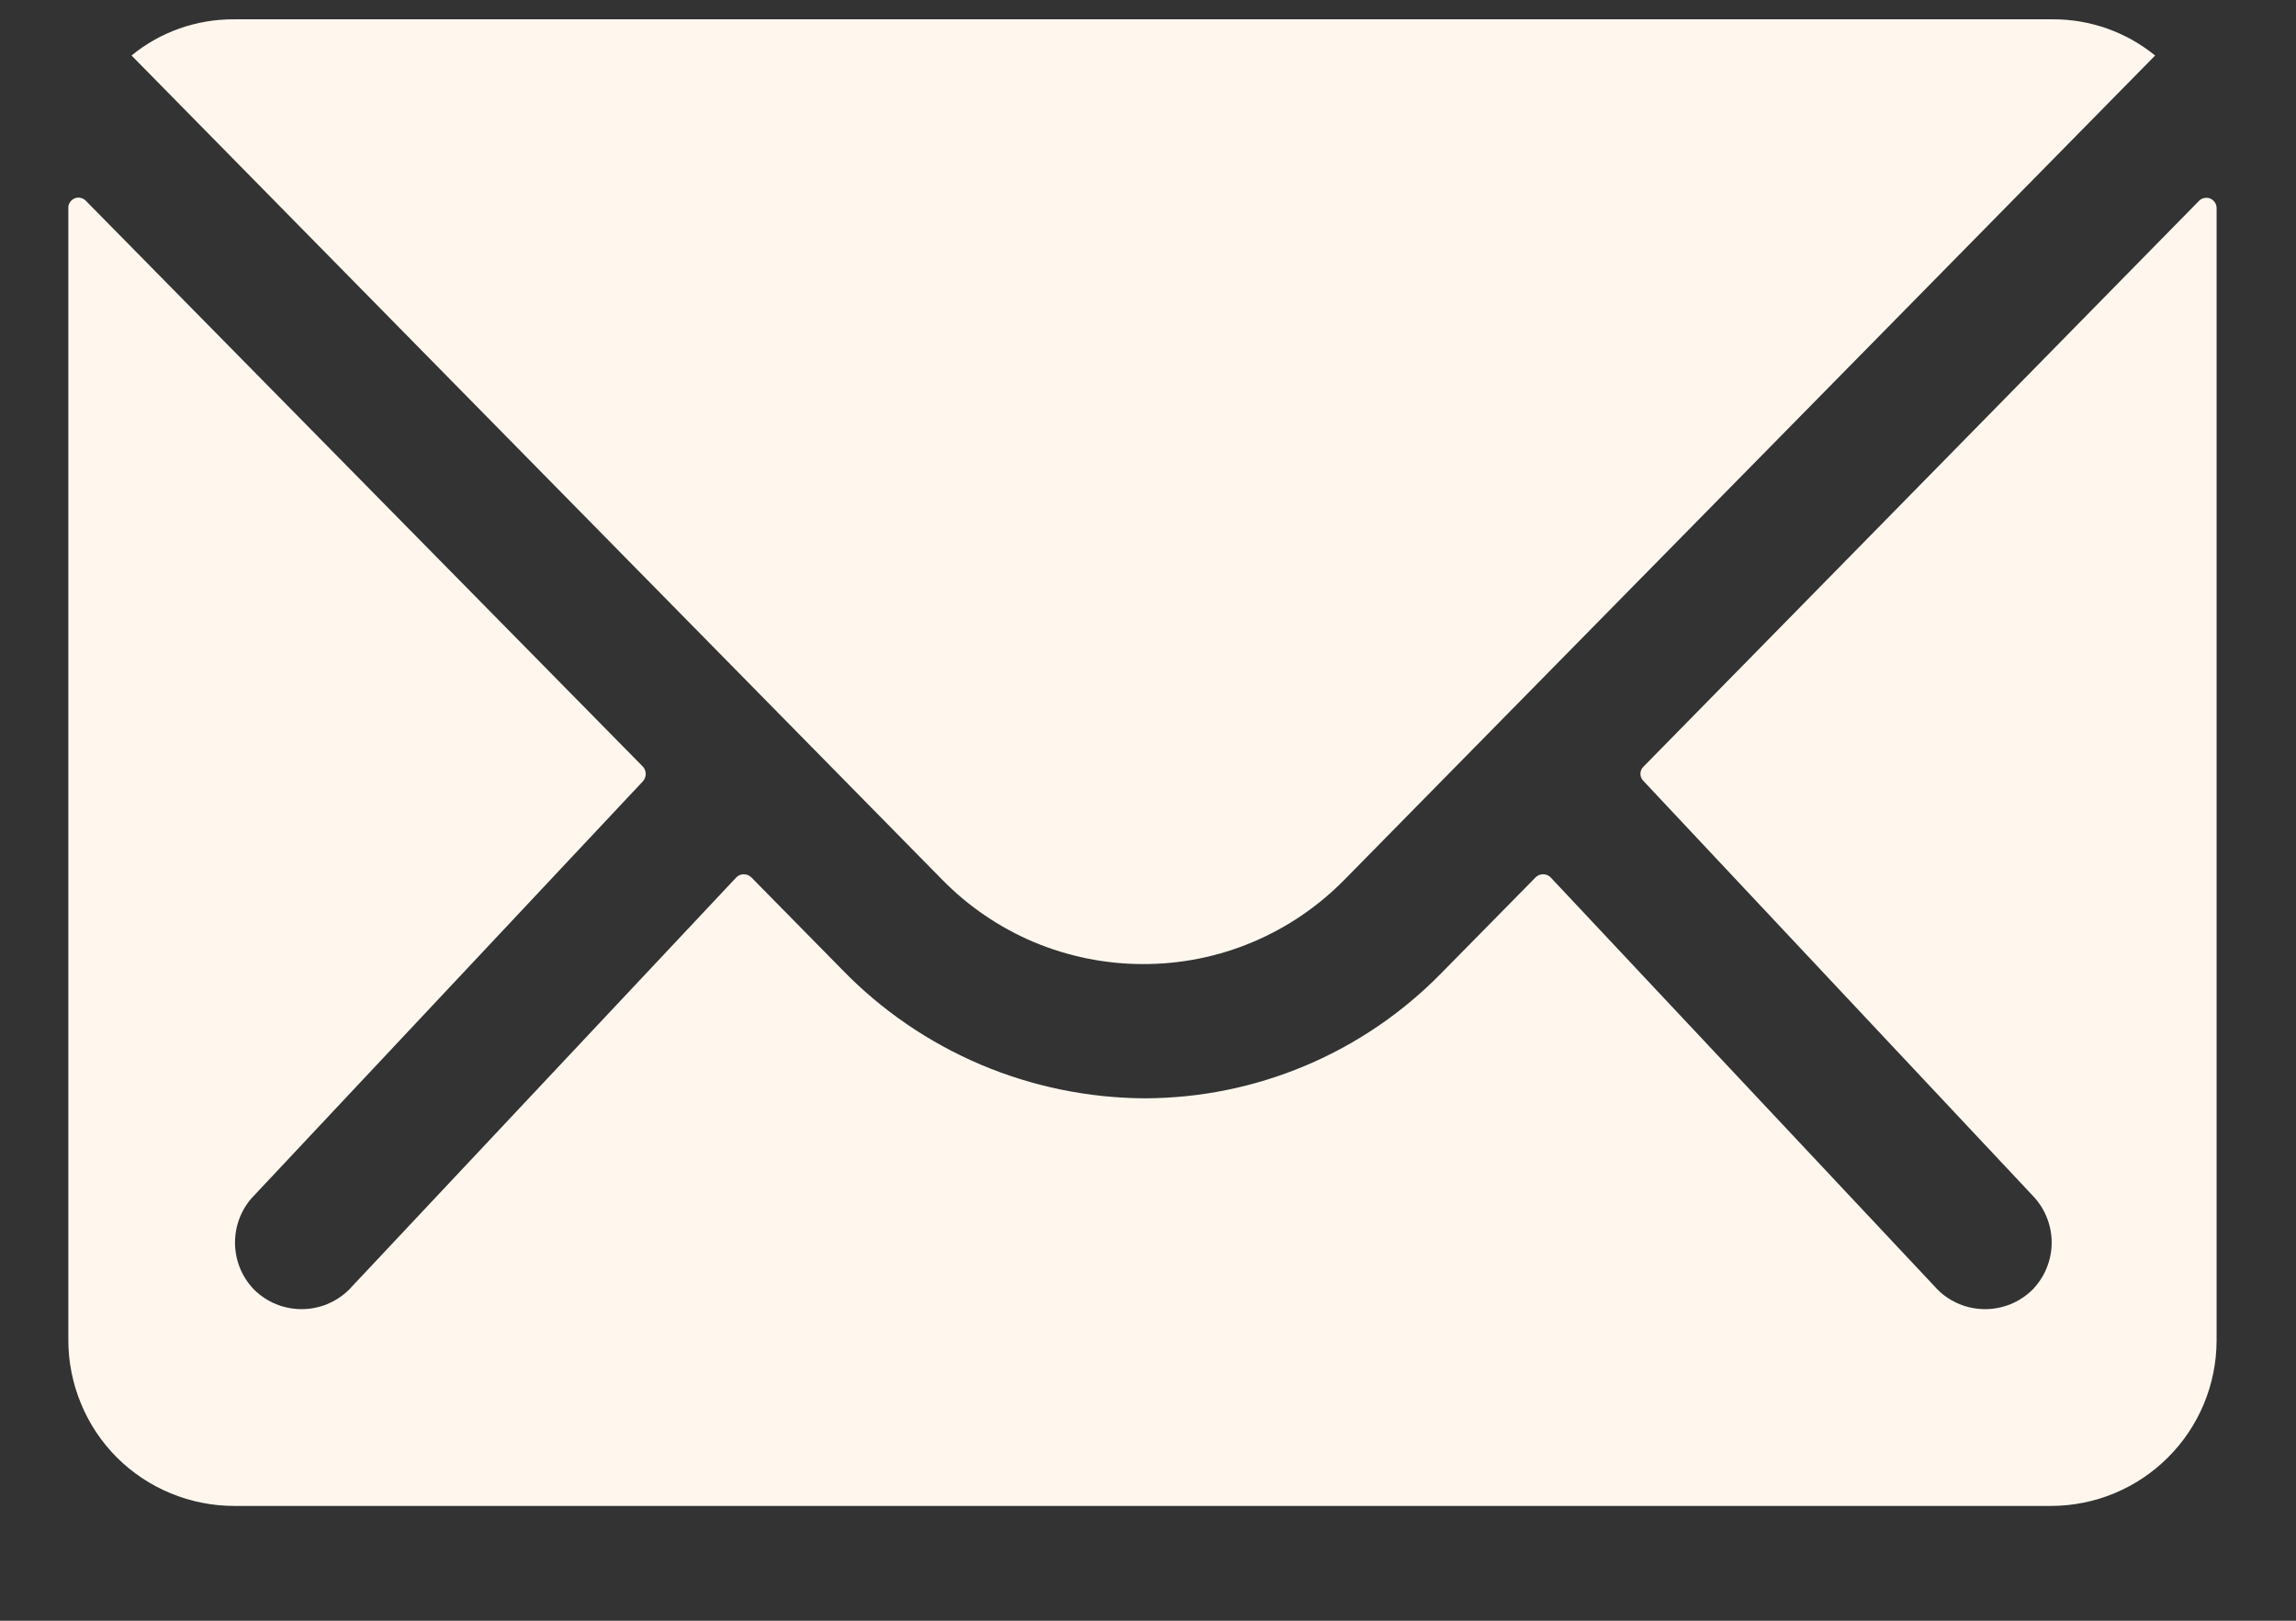
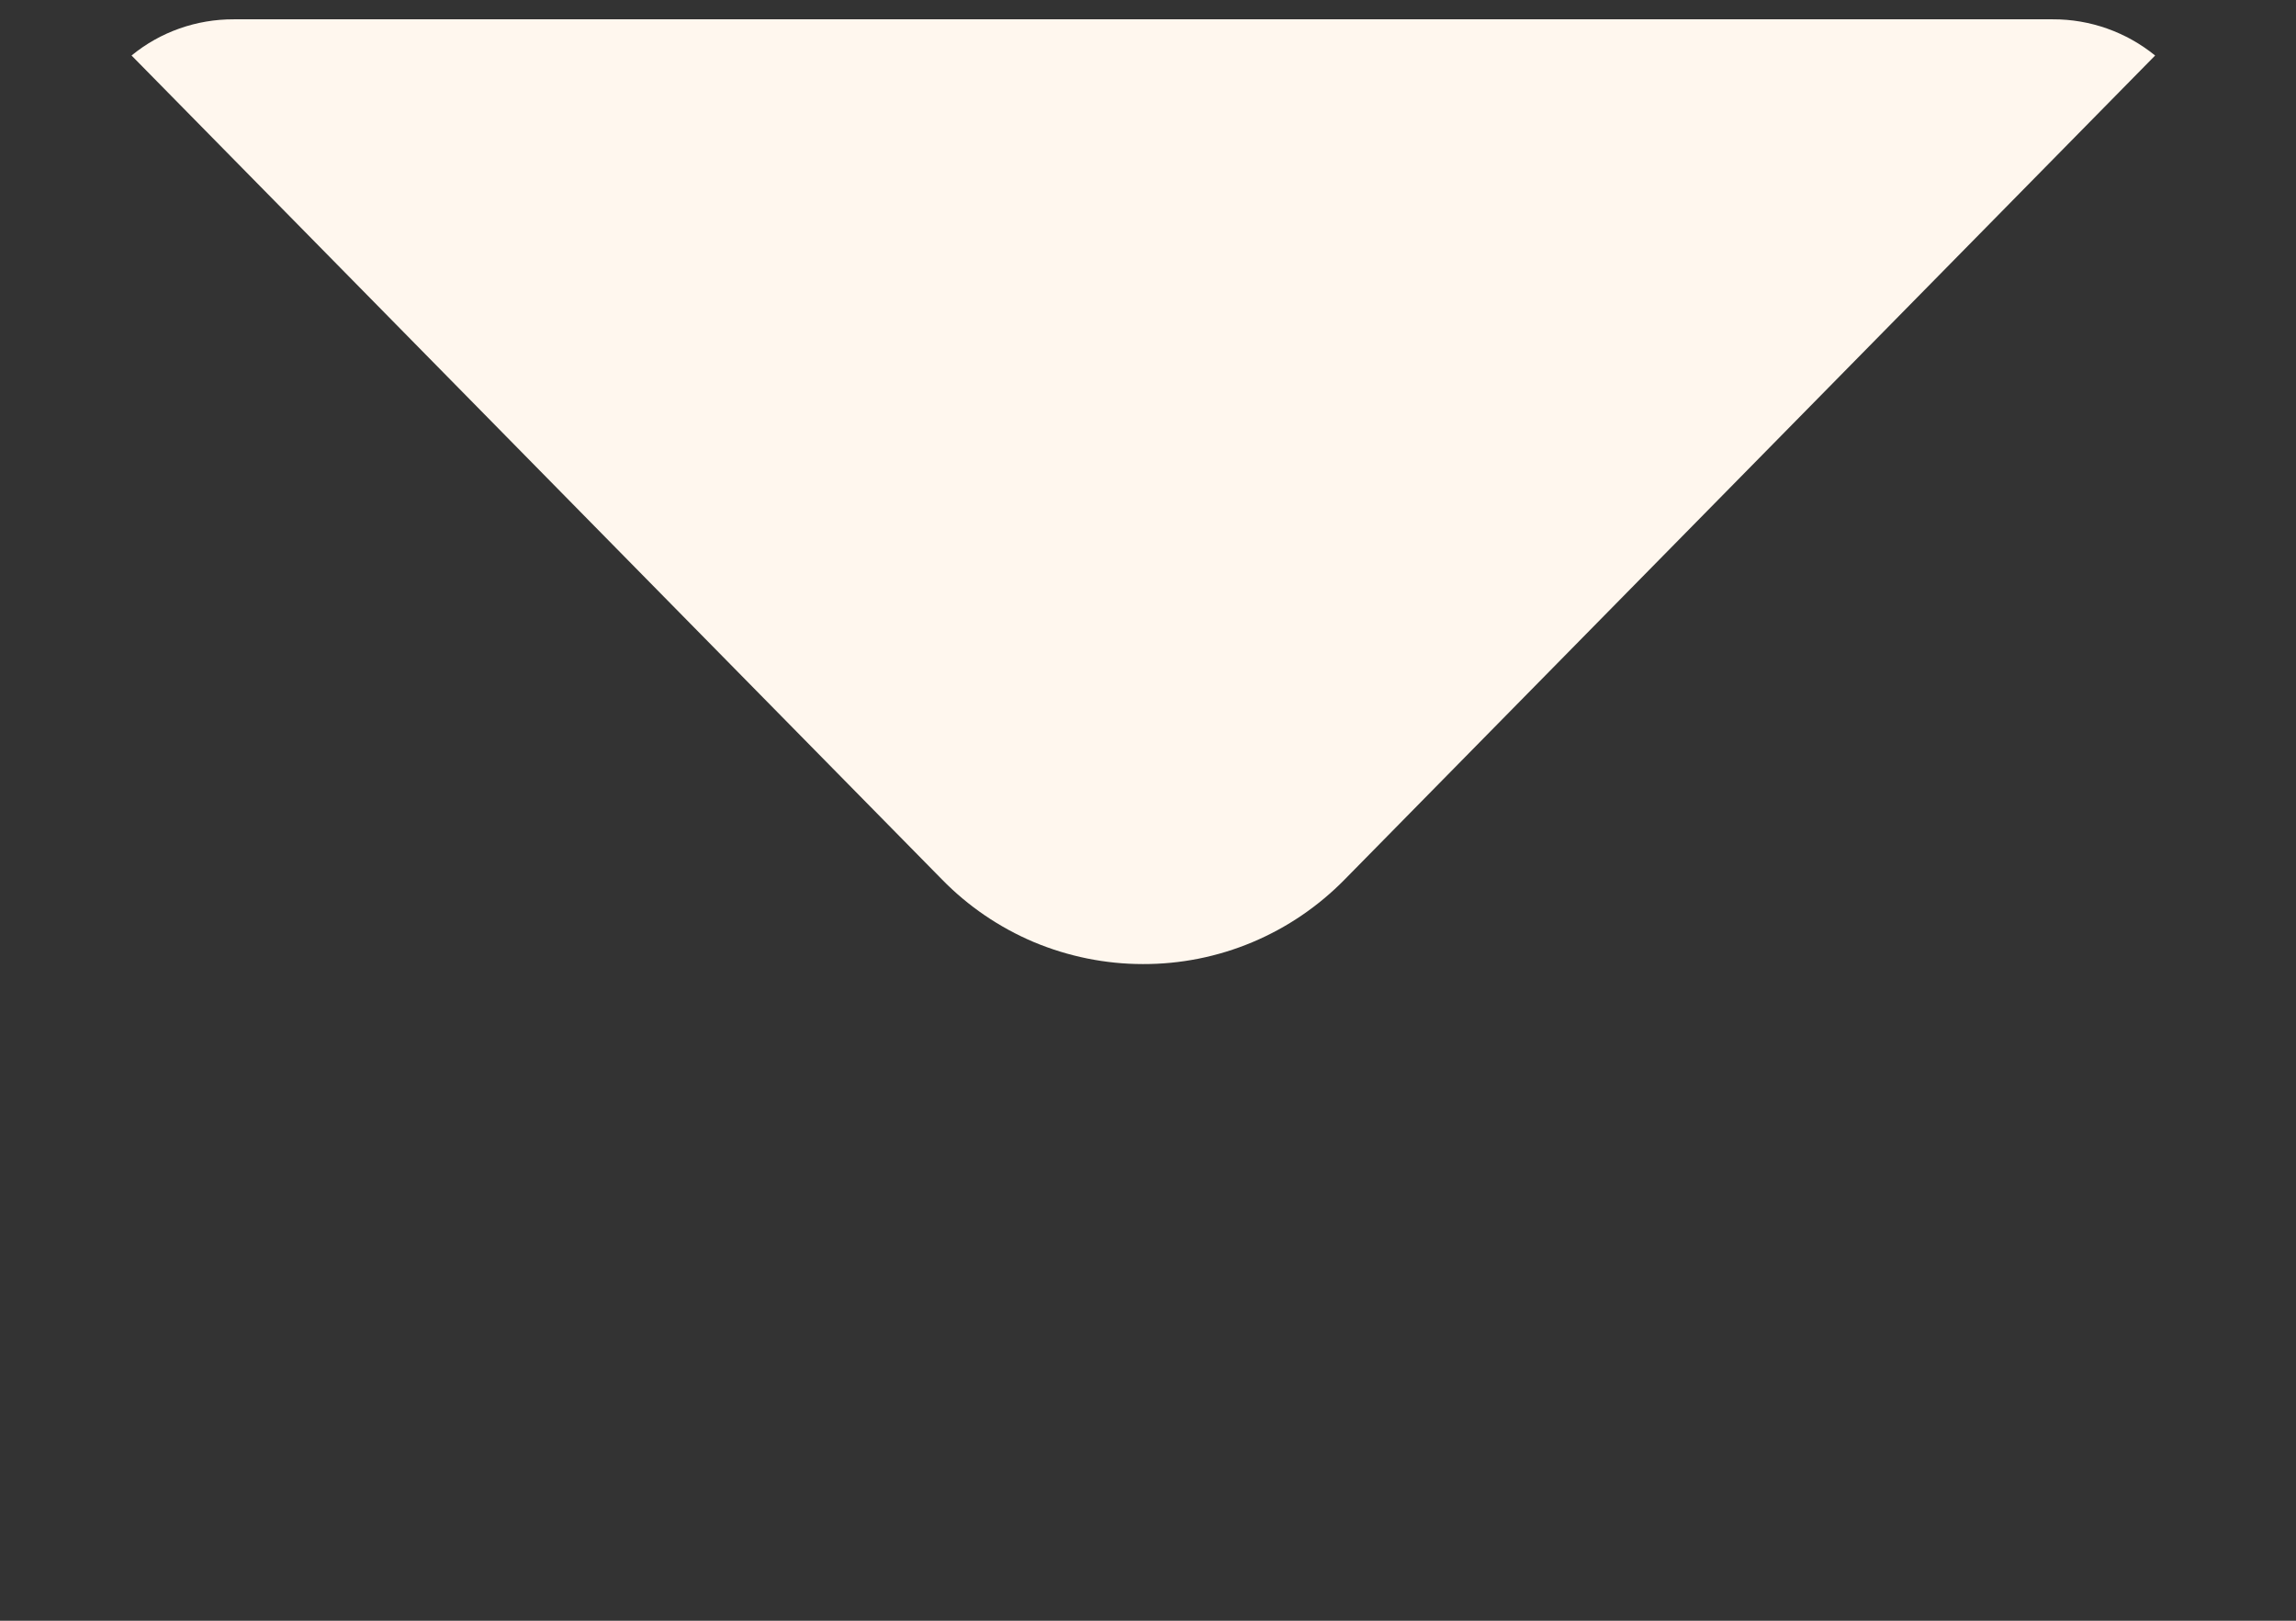
<svg xmlns="http://www.w3.org/2000/svg" width="17" height="12" viewBox="0 0 17 12" fill="none">
  <rect x="0" y="0" width="17" height="12" fill="#333333" stroke="none" />
-   <path d="M16.282 1.487L12.169 5.676C12.162 5.683 12.156 5.691 12.152 5.7C12.148 5.71 12.146 5.719 12.146 5.729C12.146 5.739 12.148 5.749 12.152 5.759C12.156 5.768 12.162 5.776 12.169 5.783L15.048 8.85C15.139 8.943 15.191 9.069 15.191 9.2C15.191 9.331 15.139 9.457 15.048 9.55C14.954 9.642 14.829 9.693 14.698 9.693C14.567 9.693 14.441 9.642 14.348 9.55L11.481 6.496C11.474 6.489 11.465 6.483 11.456 6.479C11.446 6.475 11.436 6.473 11.425 6.473C11.415 6.473 11.405 6.475 11.395 6.479C11.386 6.483 11.377 6.489 11.37 6.496L10.67 7.207C10.384 7.499 10.043 7.731 9.666 7.89C9.289 8.049 8.885 8.131 8.476 8.132C8.058 8.13 7.645 8.045 7.26 7.882C6.875 7.718 6.527 7.48 6.236 7.18L5.563 6.496C5.556 6.489 5.547 6.483 5.537 6.479C5.528 6.475 5.518 6.473 5.507 6.473C5.497 6.473 5.487 6.475 5.477 6.479C5.468 6.483 5.459 6.489 5.452 6.496L2.583 9.55C2.489 9.642 2.364 9.693 2.233 9.693C2.102 9.693 1.976 9.642 1.883 9.55C1.791 9.457 1.74 9.331 1.74 9.2C1.74 9.069 1.791 8.943 1.883 8.85L4.761 5.784C4.774 5.769 4.781 5.75 4.781 5.73C4.781 5.711 4.774 5.692 4.761 5.677L0.636 1.487C0.626 1.476 0.612 1.468 0.597 1.465C0.582 1.461 0.566 1.463 0.552 1.469C0.538 1.475 0.526 1.485 0.518 1.498C0.509 1.51 0.505 1.526 0.506 1.541V9.923C0.506 10.084 0.538 10.244 0.6 10.393C0.661 10.542 0.752 10.678 0.866 10.792C0.981 10.906 1.116 10.996 1.265 11.057C1.415 11.119 1.575 11.15 1.736 11.15H15.189C15.513 11.149 15.823 11.02 16.052 10.791C16.282 10.562 16.411 10.251 16.412 9.927V1.541C16.412 1.526 16.408 1.511 16.399 1.498C16.391 1.486 16.379 1.476 16.365 1.47C16.351 1.464 16.336 1.463 16.321 1.466C16.306 1.469 16.293 1.476 16.282 1.487Z" fill="#FFF7EE" />
  <path d="M8.462 7.138C8.74 7.139 9.016 7.084 9.273 6.976C9.53 6.868 9.762 6.71 9.957 6.511L15.957 0.411C15.743 0.237 15.475 0.142 15.2 0.143H1.731C1.455 0.142 1.187 0.236 0.974 0.411L6.974 6.511C7.167 6.709 7.399 6.867 7.654 6.975C7.91 7.082 8.184 7.138 8.462 7.138Z" fill="#FFF7EE" />
</svg>